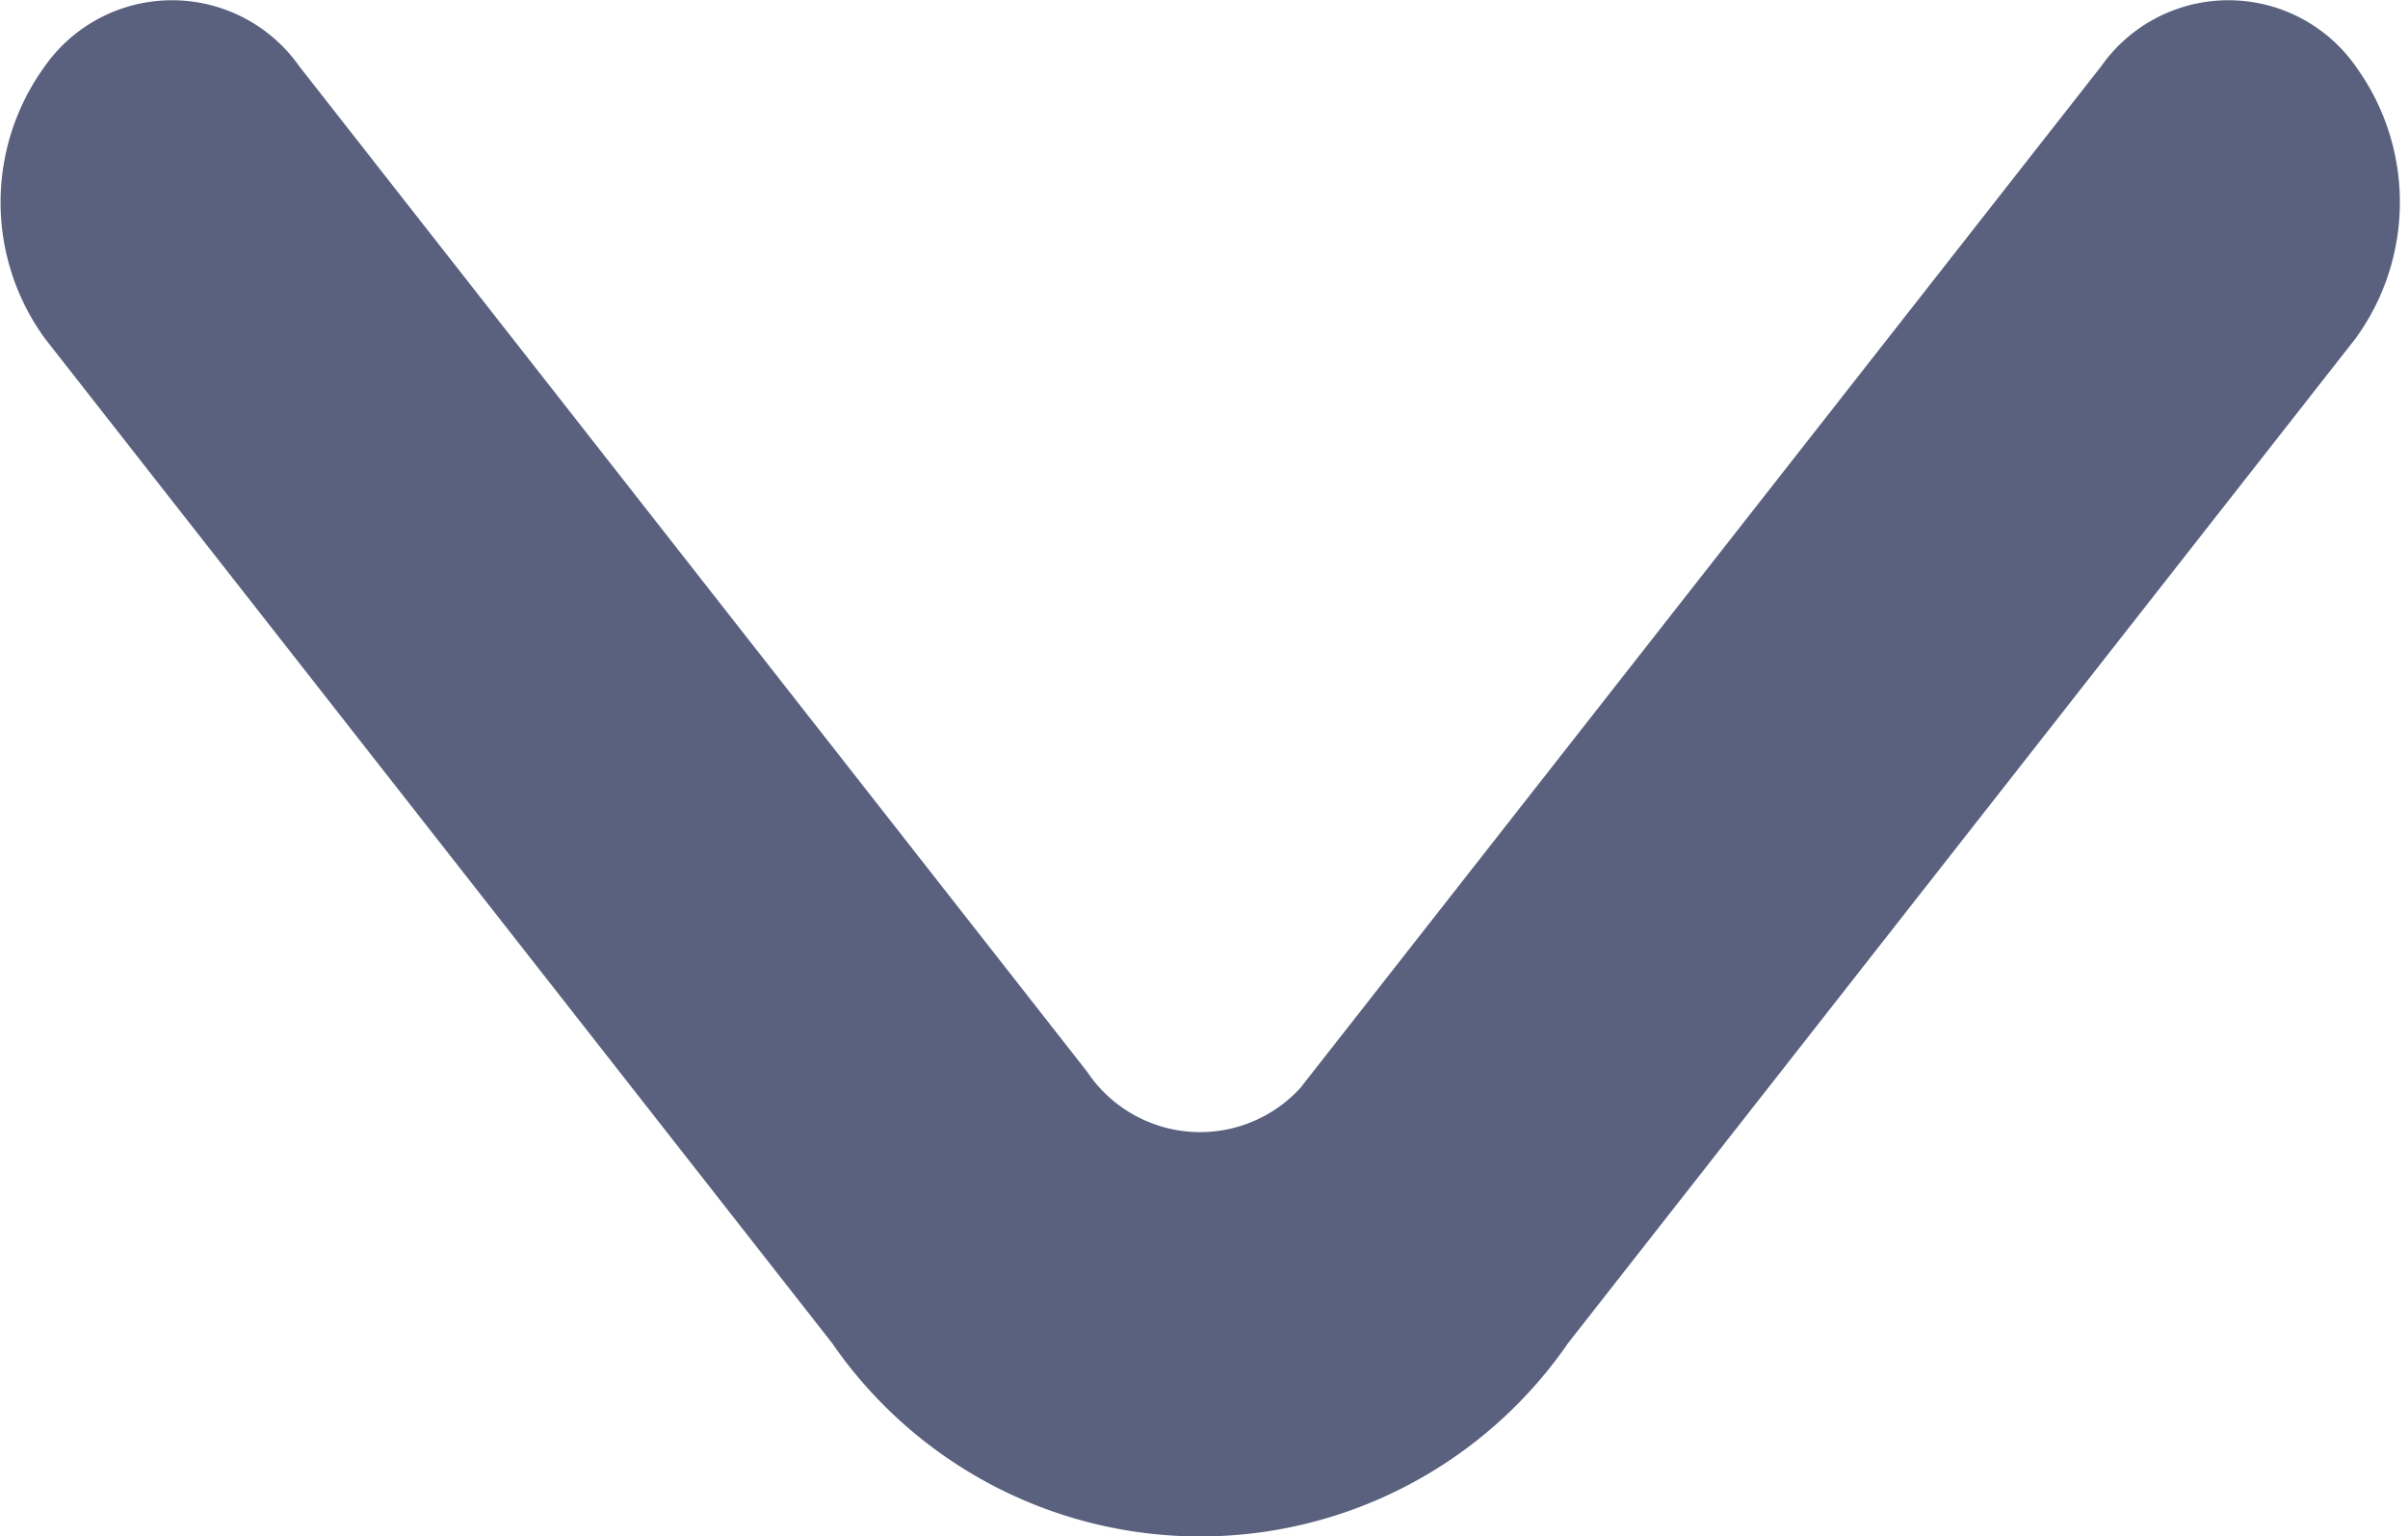
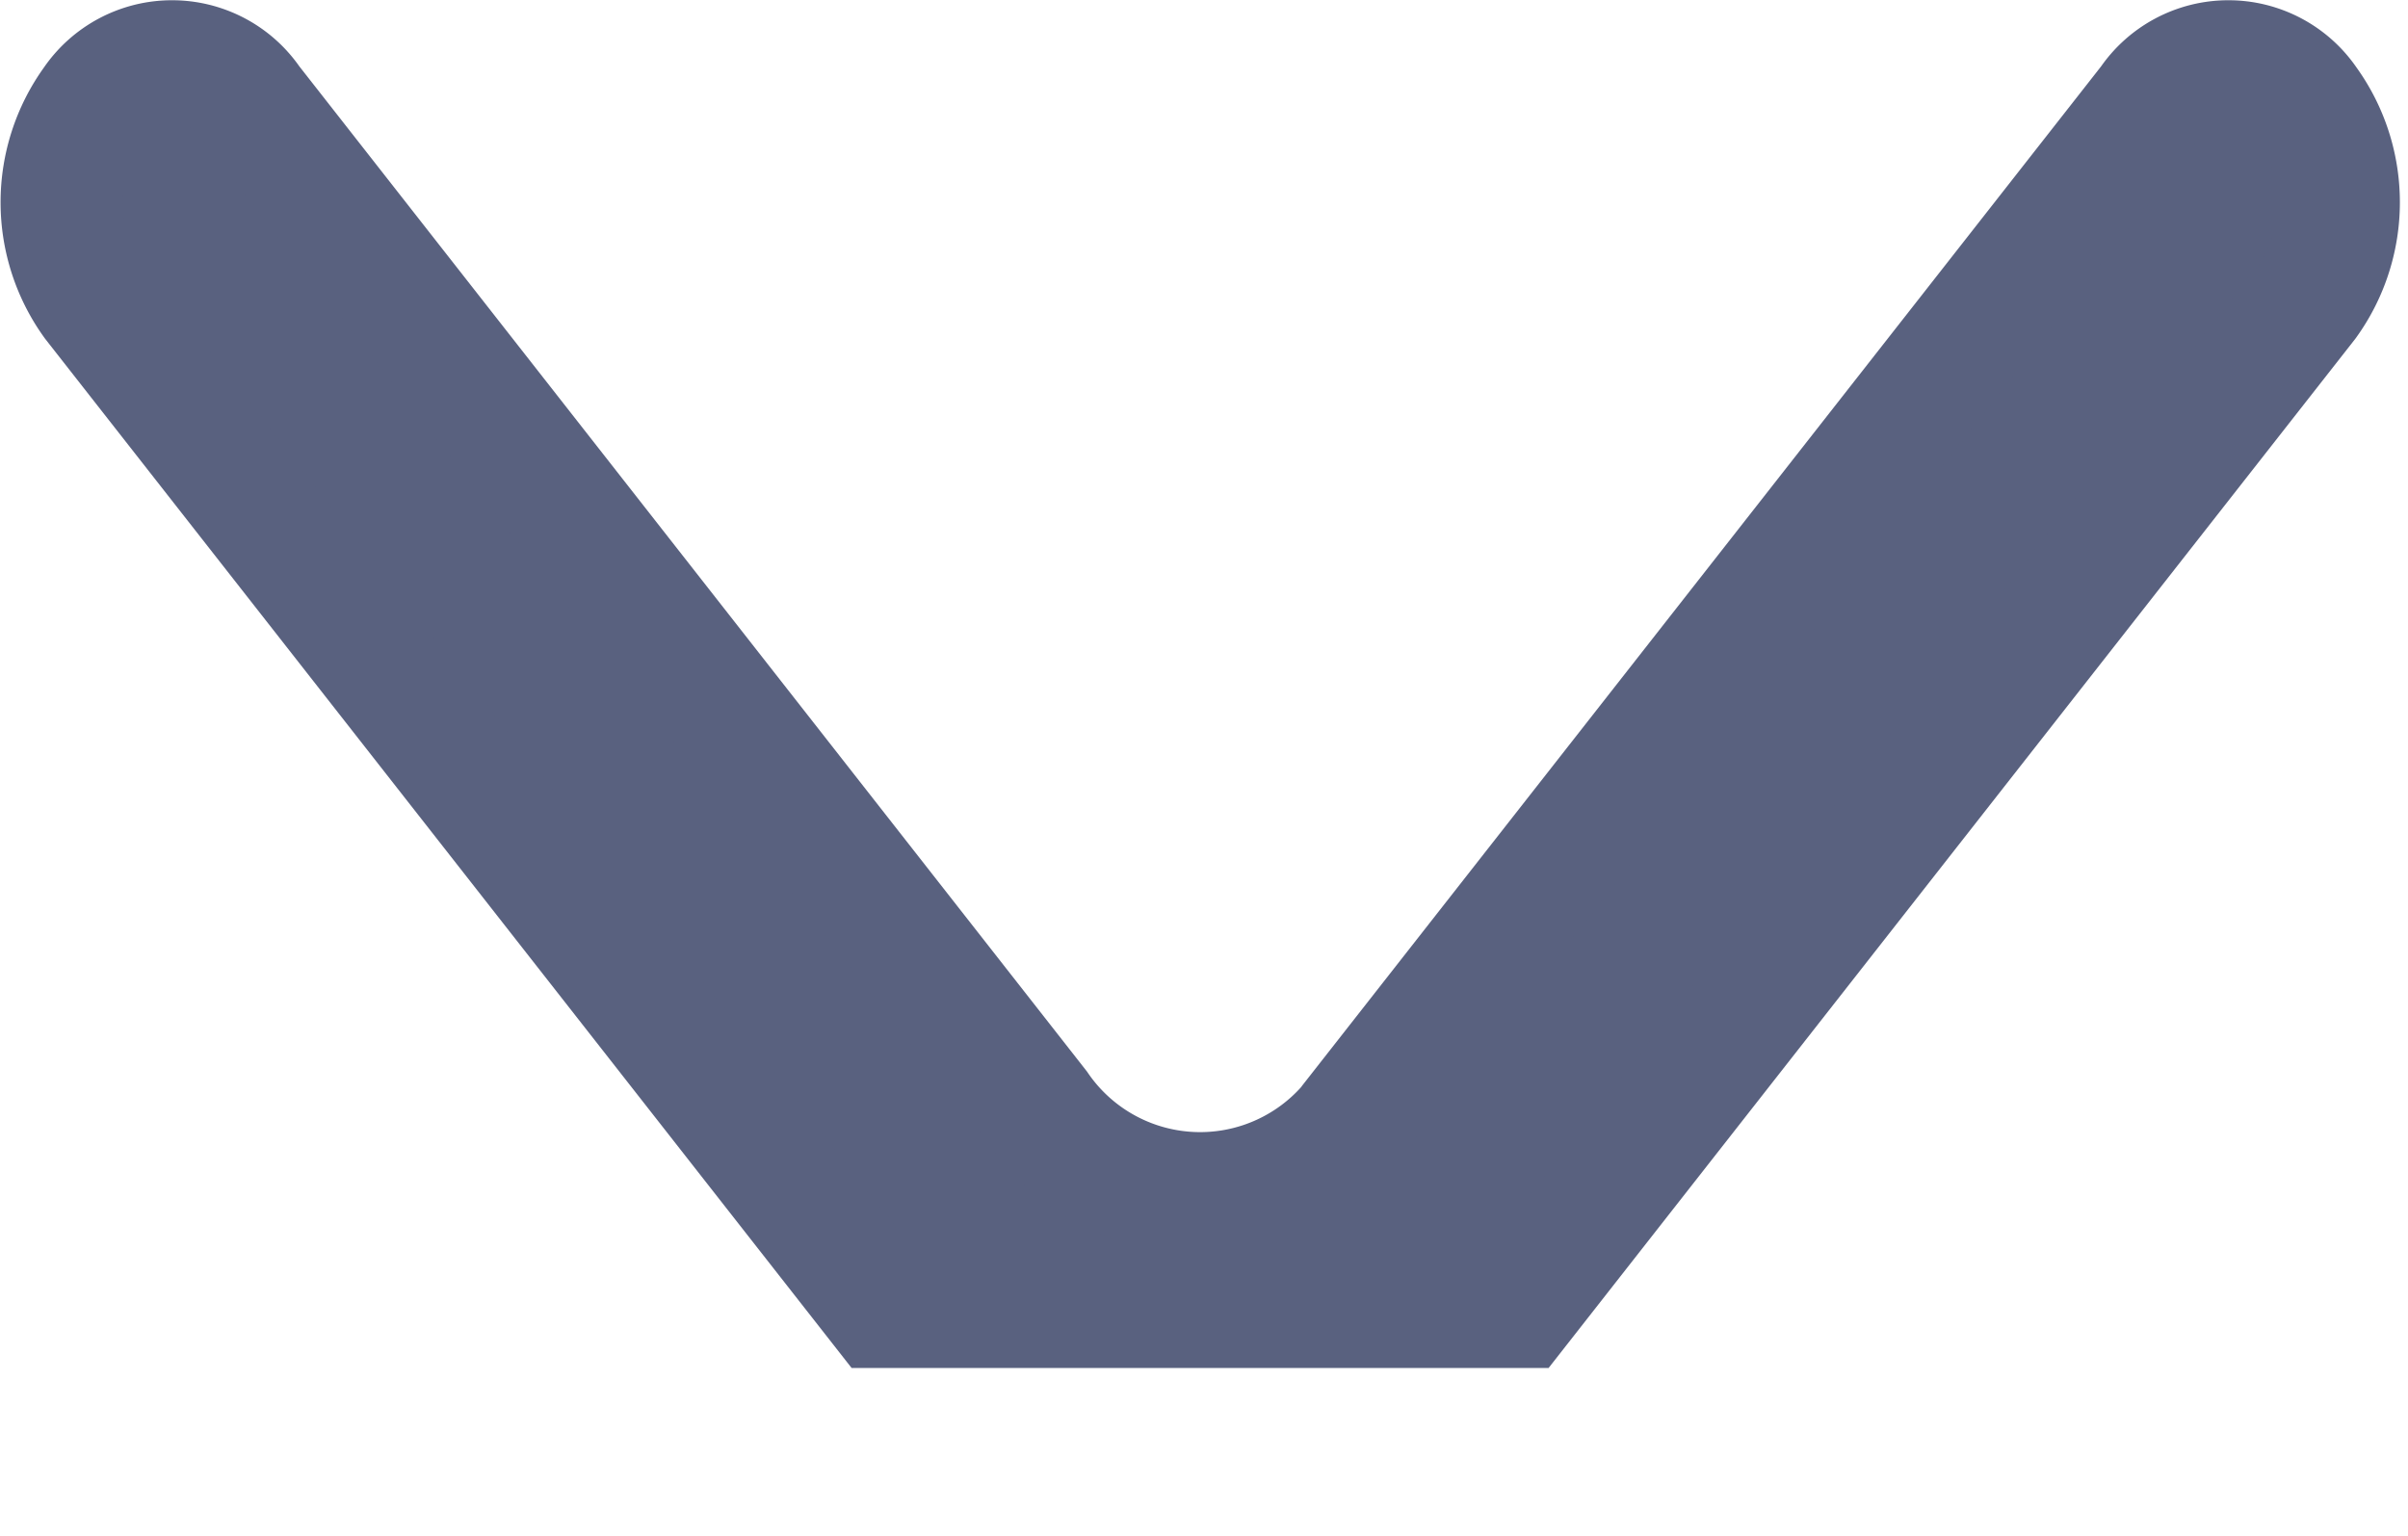
<svg xmlns="http://www.w3.org/2000/svg" width="9.889" height="6.311" viewBox="0 0 9.889 6.311">
  <g id="فلش_پایین" data-name="فلش پایین" transform="translate(0.25 0.25)">
-     <path id="Path_3" data-name="Path 3" d="M861.8,1022.44l3.235-4.128a.7.7,0,0,0,0-.82.389.389,0,0,0-.643,0l-3.235,4.128a.808.808,0,0,1-1.333,0l-3.234-4.128a.389.389,0,0,0-.643,0,.7.7,0,0,0,0,.82l3.234,4.128a1.585,1.585,0,0,0,2.619,0Z" transform="translate(-855.812 -1017.321)" fill="#59617f" stroke="#59617f" stroke-width="0.5" />
+     <path id="Path_3" data-name="Path 3" d="M861.8,1022.44l3.235-4.128a.7.7,0,0,0,0-.82.389.389,0,0,0-.643,0l-3.235,4.128a.808.808,0,0,1-1.333,0l-3.234-4.128a.389.389,0,0,0-.643,0,.7.7,0,0,0,0,.82l3.234,4.128Z" transform="translate(-855.812 -1017.321)" fill="#59617f" stroke="#59617f" stroke-width="0.5" />
  </g>
</svg>